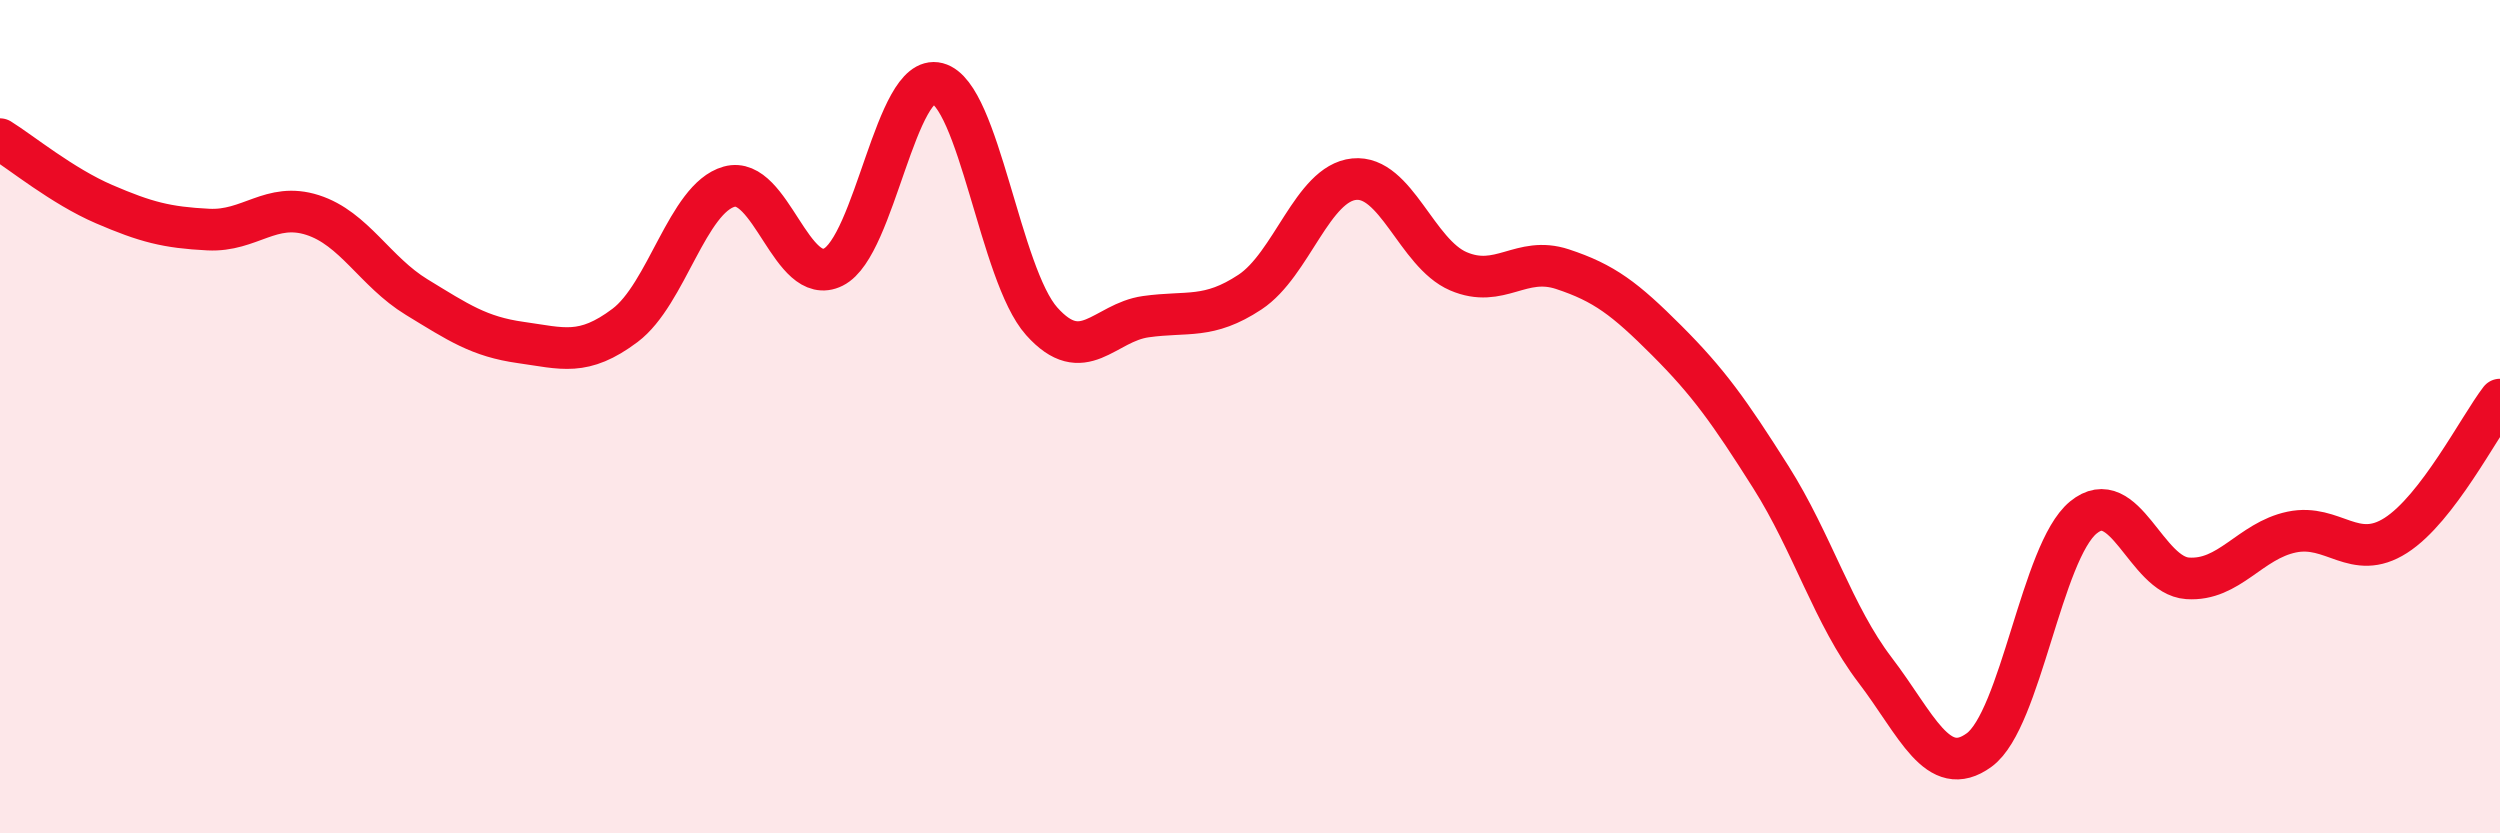
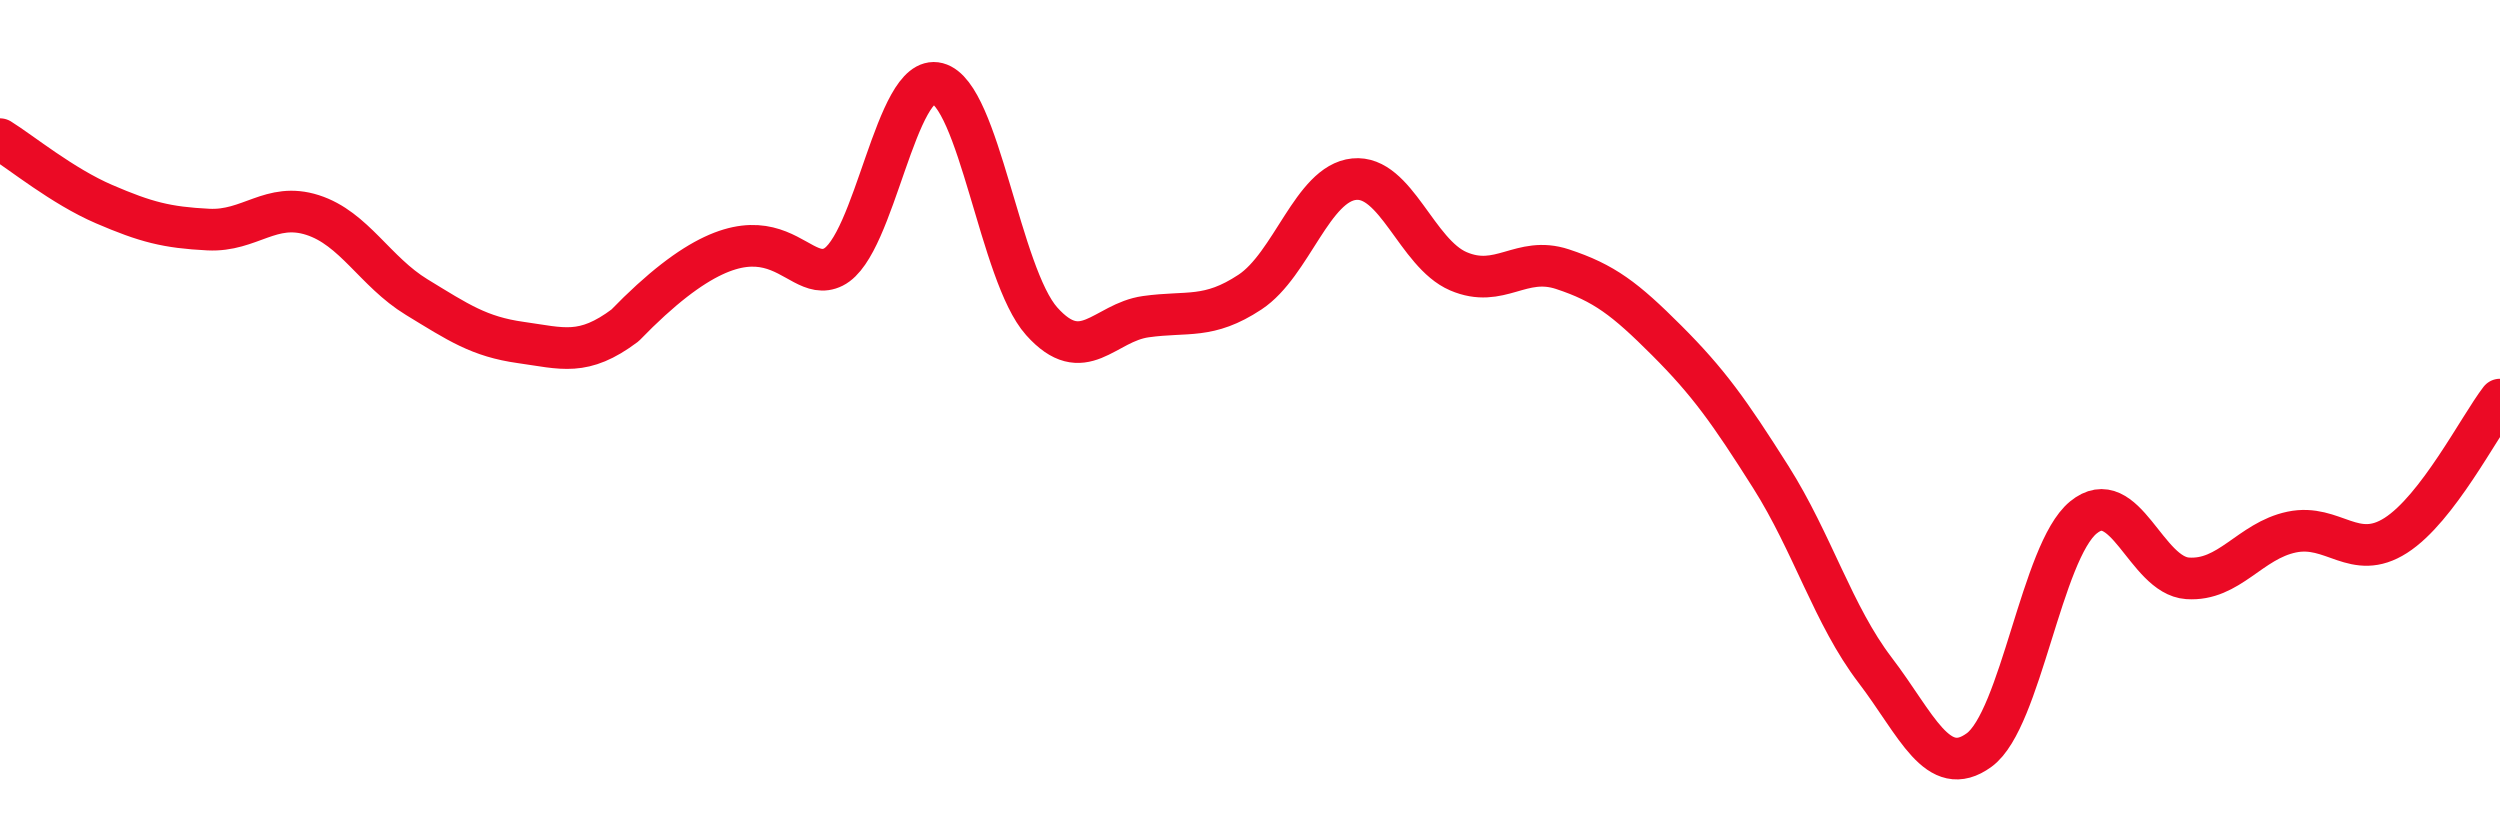
<svg xmlns="http://www.w3.org/2000/svg" width="60" height="20" viewBox="0 0 60 20">
-   <path d="M 0,3.34 C 0.5,3.65 1.5,4.47 2.5,4.9 C 3.5,5.33 4,5.46 5,5.51 C 6,5.56 6.5,4.84 7.5,5.16 C 8.5,5.48 9,6.52 10,7.13 C 11,7.74 11.5,8.08 12.5,8.22 C 13.5,8.36 14,8.56 15,7.81 C 16,7.06 16.5,4.76 17.5,4.48 C 18.5,4.2 19,6.91 20,6.41 C 21,5.91 21.5,1.74 22.5,2 C 23.5,2.26 24,6.59 25,7.71 C 26,8.83 26.5,7.74 27.5,7.6 C 28.5,7.46 29,7.67 30,7.01 C 31,6.35 31.5,4.4 32.5,4.3 C 33.5,4.2 34,6.08 35,6.51 C 36,6.94 36.5,6.13 37.5,6.46 C 38.5,6.79 39,7.17 40,8.17 C 41,9.17 41.5,9.87 42.5,11.45 C 43.5,13.03 44,14.77 45,16.08 C 46,17.39 46.5,18.73 47.5,18 C 48.5,17.27 49,13.24 50,12.42 C 51,11.6 51.5,13.81 52.5,13.88 C 53.5,13.95 54,12.98 55,12.77 C 56,12.56 56.5,13.49 57.5,12.85 C 58.5,12.21 59.5,10.24 60,9.59L60 20L0 20Z" fill="#EB0A25" opacity="0.1" stroke-linecap="round" stroke-linejoin="round" />
-   <path d="M 0,3.34 C 0.5,3.65 1.5,4.47 2.5,4.9 C 3.5,5.33 4,5.46 5,5.51 C 6,5.56 6.5,4.84 7.5,5.16 C 8.5,5.48 9,6.52 10,7.13 C 11,7.74 11.5,8.08 12.5,8.22 C 13.5,8.36 14,8.56 15,7.81 C 16,7.06 16.5,4.76 17.5,4.48 C 18.5,4.2 19,6.91 20,6.41 C 21,5.91 21.5,1.74 22.5,2 C 23.5,2.26 24,6.59 25,7.71 C 26,8.83 26.5,7.74 27.5,7.6 C 28.5,7.46 29,7.67 30,7.01 C 31,6.35 31.5,4.4 32.5,4.3 C 33.5,4.2 34,6.08 35,6.51 C 36,6.94 36.5,6.13 37.5,6.46 C 38.5,6.79 39,7.17 40,8.17 C 41,9.17 41.5,9.87 42.5,11.45 C 43.5,13.03 44,14.77 45,16.08 C 46,17.39 46.5,18.73 47.5,18 C 48.5,17.27 49,13.24 50,12.42 C 51,11.6 51.5,13.81 52.5,13.88 C 53.5,13.95 54,12.98 55,12.77 C 56,12.56 56.5,13.49 57.5,12.85 C 58.5,12.21 59.5,10.24 60,9.59" stroke="#EB0A25" stroke-width="1" fill="none" stroke-linecap="round" stroke-linejoin="round" />
+   <path d="M 0,3.34 C 0.5,3.65 1.5,4.47 2.5,4.9 C 3.5,5.33 4,5.46 5,5.51 C 6,5.56 6.5,4.84 7.5,5.16 C 8.5,5.48 9,6.52 10,7.13 C 11,7.74 11.5,8.08 12.5,8.22 C 13.5,8.36 14,8.56 15,7.81 C 18.5,4.2 19,6.91 20,6.41 C 21,5.91 21.5,1.74 22.5,2 C 23.5,2.26 24,6.59 25,7.71 C 26,8.83 26.5,7.74 27.5,7.6 C 28.5,7.46 29,7.67 30,7.01 C 31,6.35 31.5,4.4 32.5,4.3 C 33.5,4.2 34,6.08 35,6.51 C 36,6.94 36.5,6.13 37.5,6.46 C 38.5,6.79 39,7.17 40,8.17 C 41,9.17 41.5,9.87 42.5,11.45 C 43.5,13.03 44,14.77 45,16.08 C 46,17.39 46.5,18.73 47.5,18 C 48.5,17.27 49,13.24 50,12.42 C 51,11.6 51.5,13.81 52.5,13.88 C 53.5,13.95 54,12.98 55,12.77 C 56,12.56 56.5,13.49 57.5,12.85 C 58.5,12.21 59.5,10.24 60,9.59" stroke="#EB0A25" stroke-width="1" fill="none" stroke-linecap="round" stroke-linejoin="round" />
</svg>